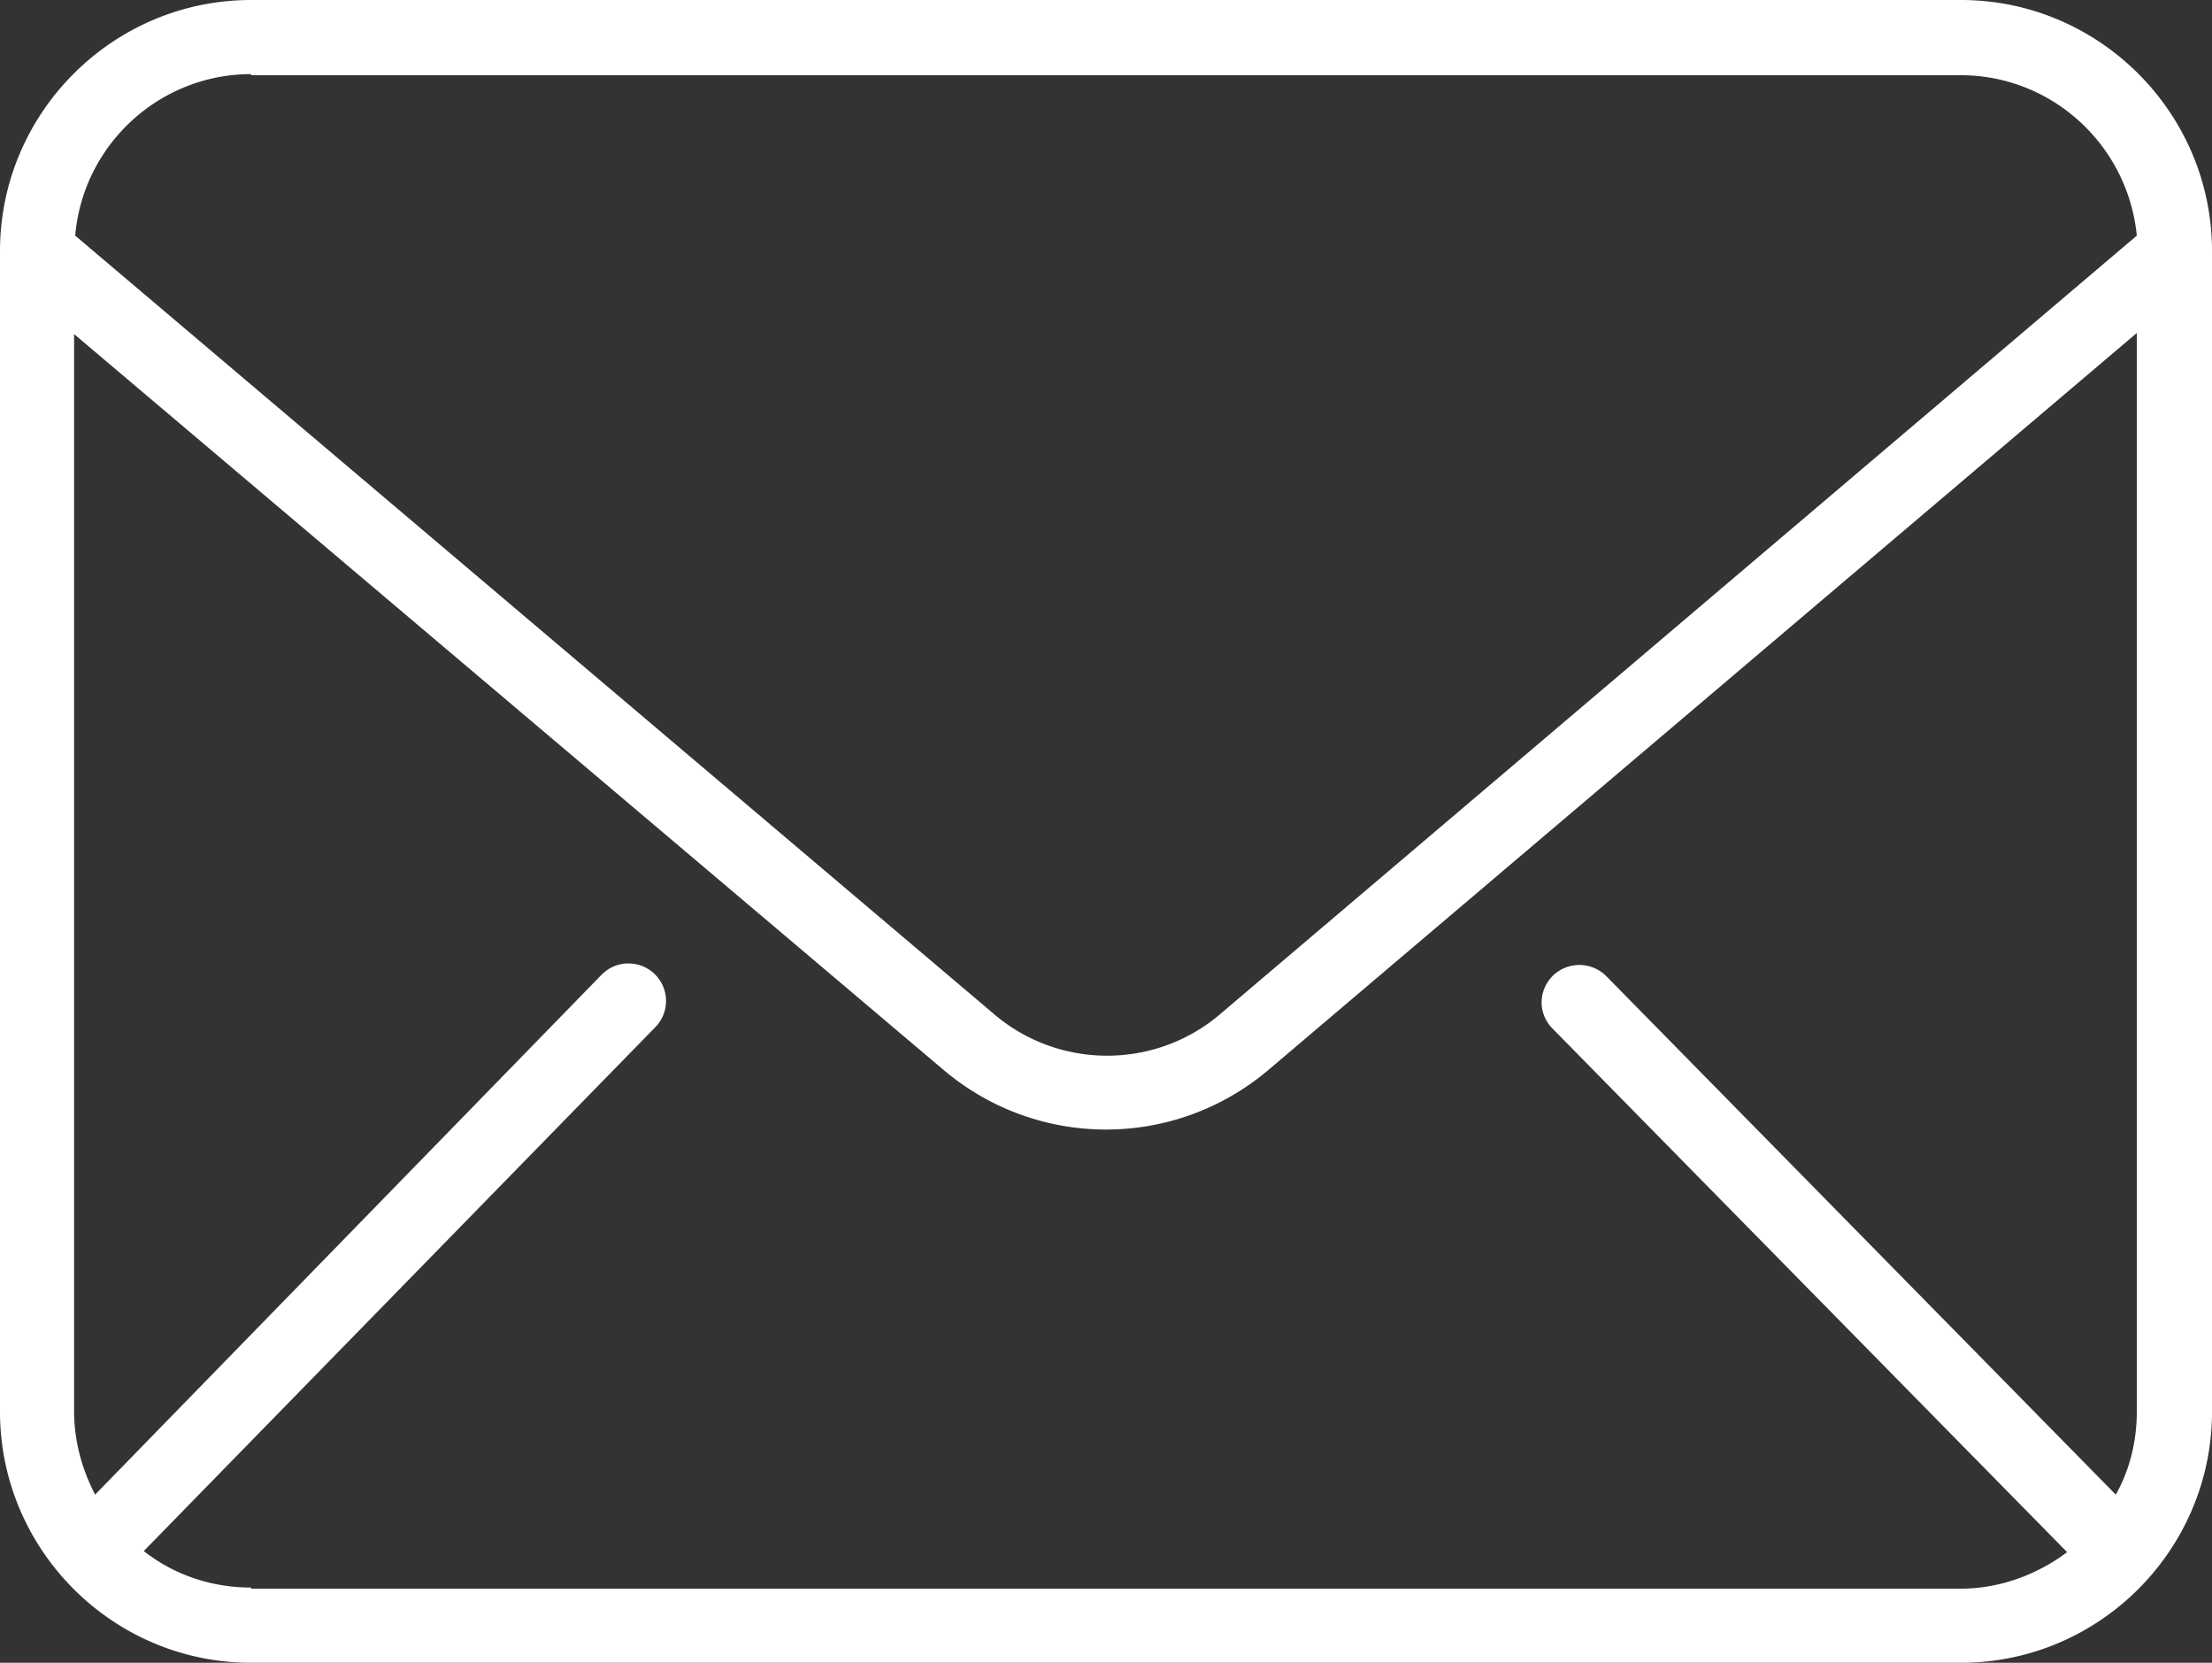
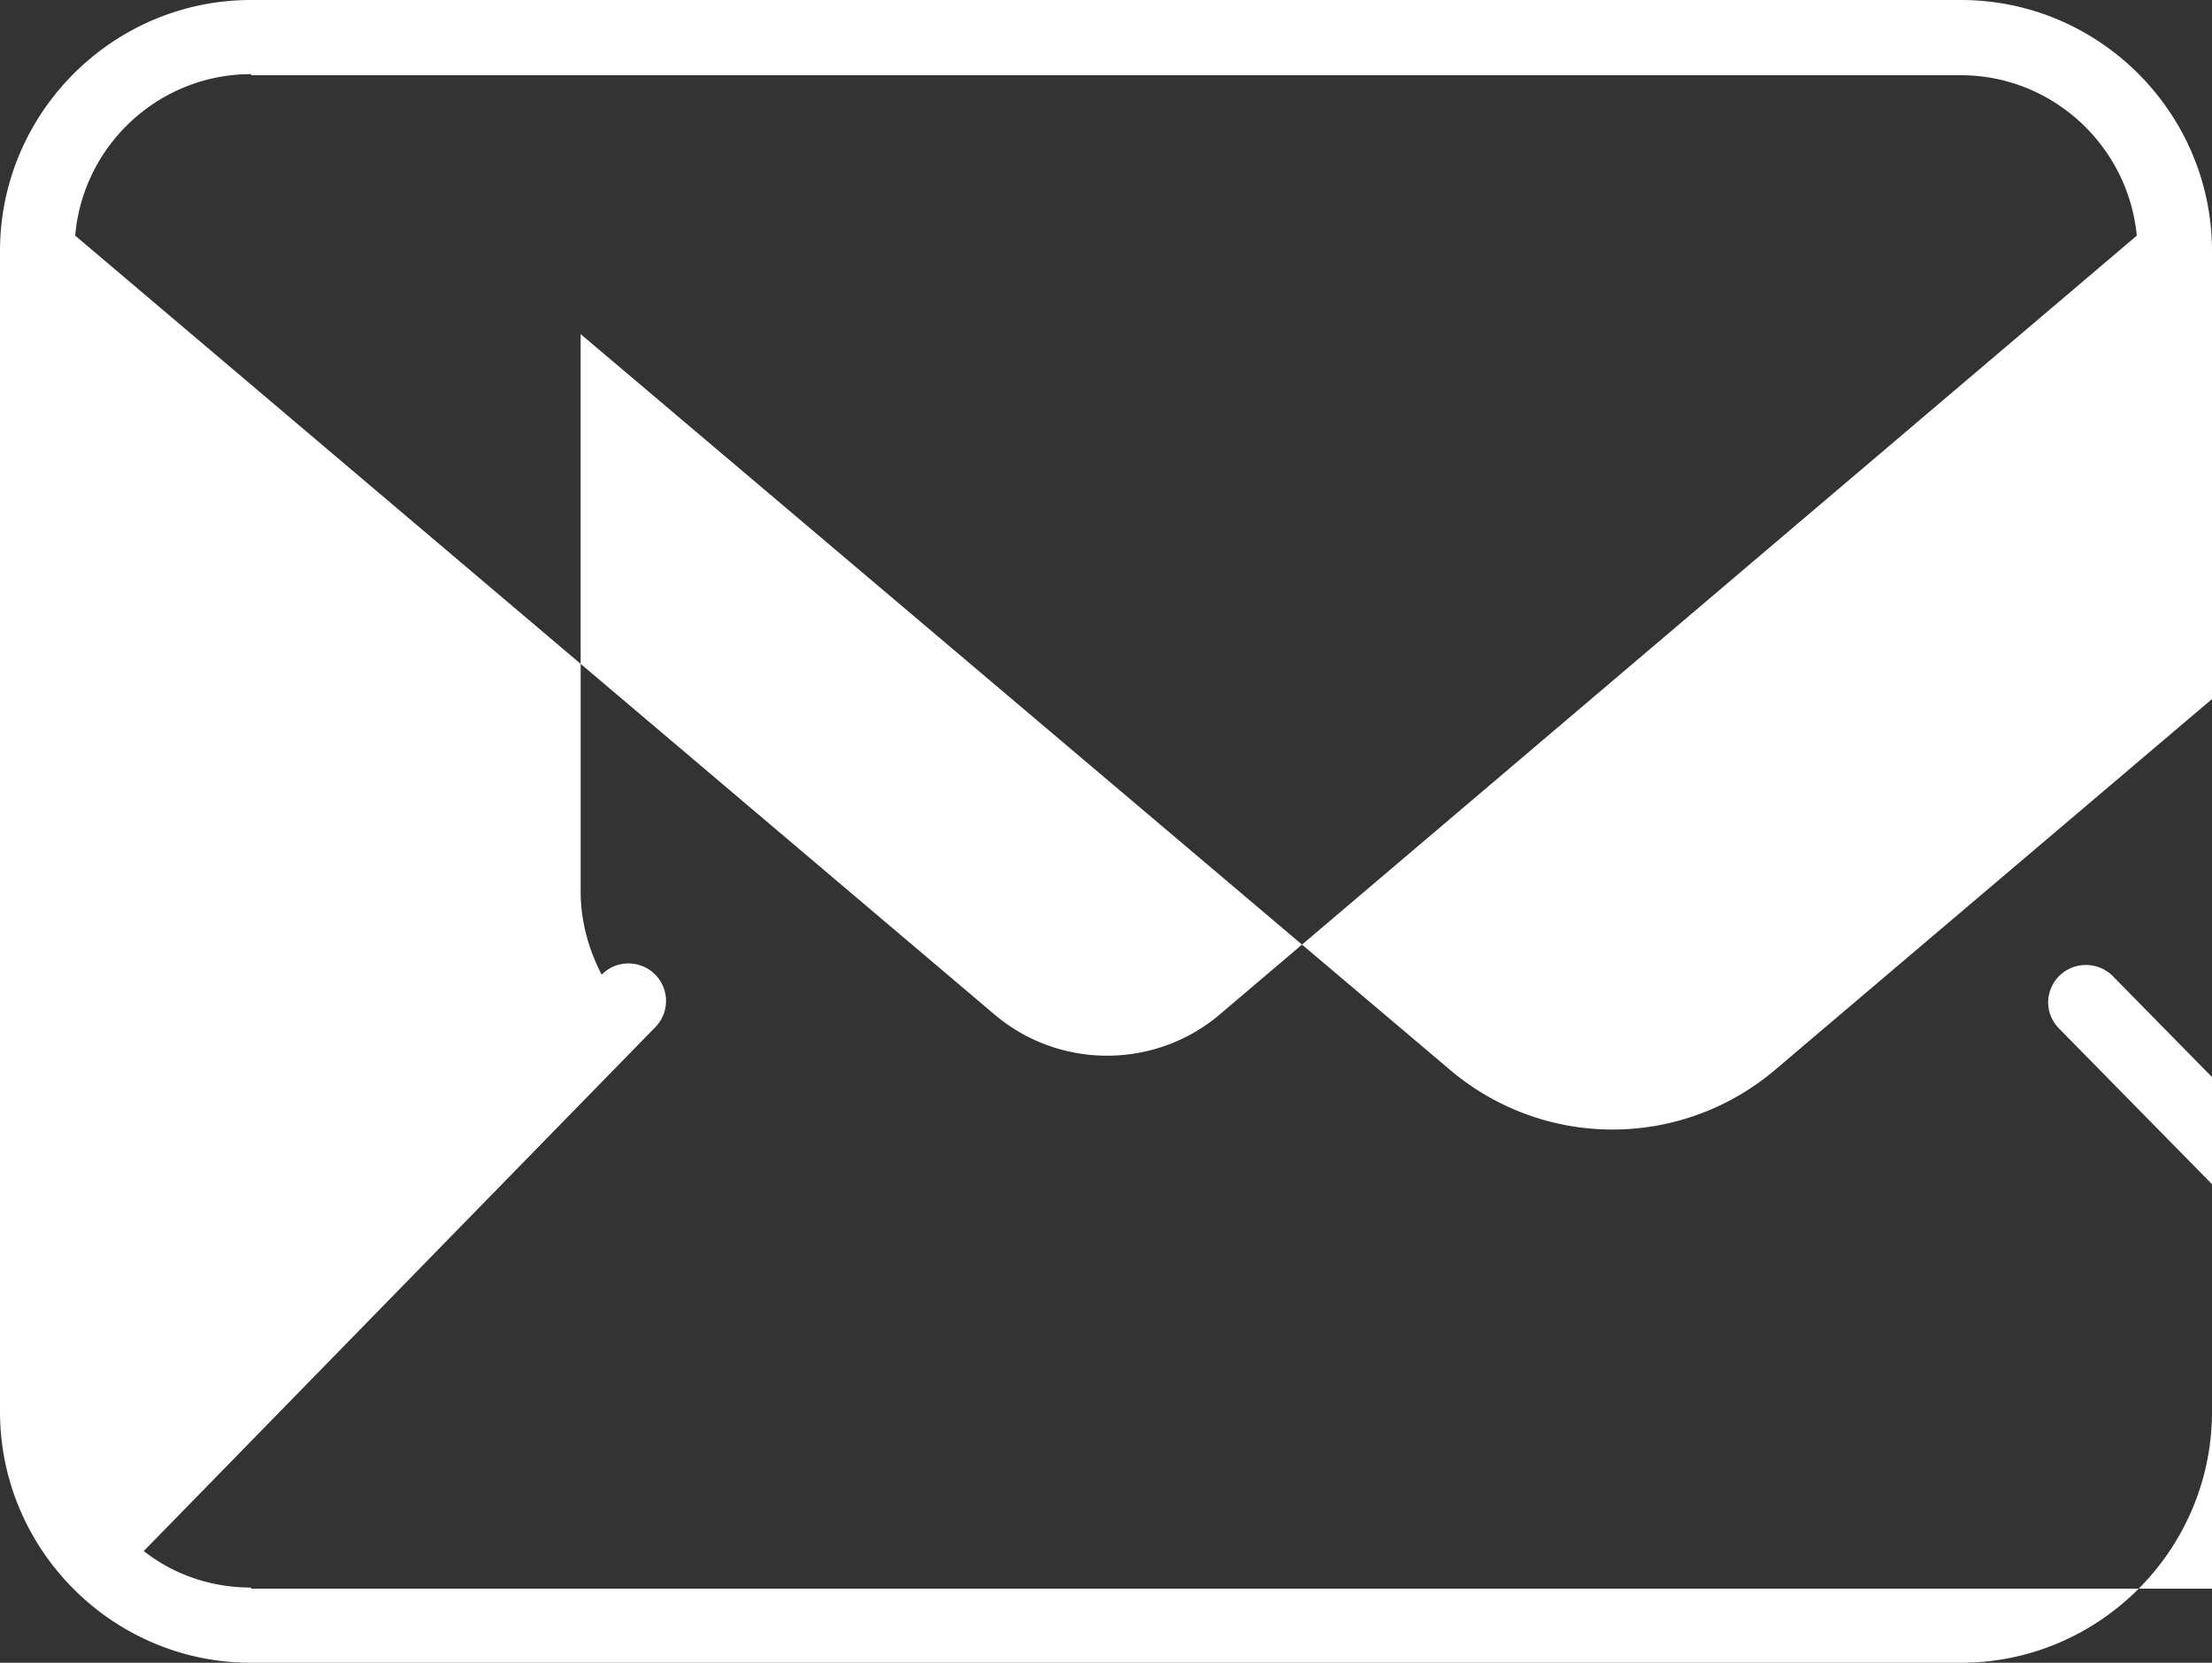
<svg xmlns="http://www.w3.org/2000/svg" viewBox="0 0 20 15.03">
  <rect x="0" y="0" width="20" height="15.03" fill="#333333" stroke="none" />
-   <path d="M2.27 15.03h15.46c1.25 0 2.27-1.02 2.27-2.27V2.27C20 1.02 18.98 0 17.73 0H2.27C1.02 0 0 1.02 0 2.27v10.49c0 1.25 1.02 2.27 2.27 2.27zm0-.68c-.35 0-.69-.11-.97-.33l4.62-4.73a.339.339 0 00-.15-.57c-.12-.03-.24 0-.33.09l-4.58 4.7c-.12-.23-.19-.49-.19-.75V3.02l7.86 6.65c.85.72 2.09.72 2.94 0l7.85-6.66v9.75c0 .26-.06.52-.19.75l-4.61-4.69a.344.344 0 00-.48 0c-.13.13-.14.34 0 .48l4.65 4.73c-.28.21-.62.33-.96.33H2.27zm0-13.67h15.46c.82 0 1.51.63 1.59 1.45l-8.28 7.03c-.59.51-1.47.51-2.06 0L.68 2.13C.75 1.31 1.44.67 2.27.67z" fill="#fff" />
+   <path d="M2.27 15.03h15.46c1.25 0 2.27-1.02 2.27-2.27V2.27C20 1.02 18.98 0 17.73 0H2.27C1.02 0 0 1.02 0 2.27v10.49c0 1.25 1.02 2.27 2.27 2.27zm0-.68c-.35 0-.69-.11-.97-.33l4.62-4.73a.339.339 0 00-.15-.57c-.12-.03-.24 0-.33.09c-.12-.23-.19-.49-.19-.75V3.02l7.86 6.65c.85.72 2.09.72 2.94 0l7.85-6.66v9.75c0 .26-.06.52-.19.75l-4.61-4.69a.344.344 0 00-.48 0c-.13.13-.14.34 0 .48l4.65 4.73c-.28.21-.62.33-.96.33H2.27zm0-13.67h15.46c.82 0 1.51.63 1.59 1.45l-8.28 7.03c-.59.51-1.47.51-2.06 0L.68 2.13C.75 1.31 1.44.67 2.27.67z" fill="#fff" />
</svg>